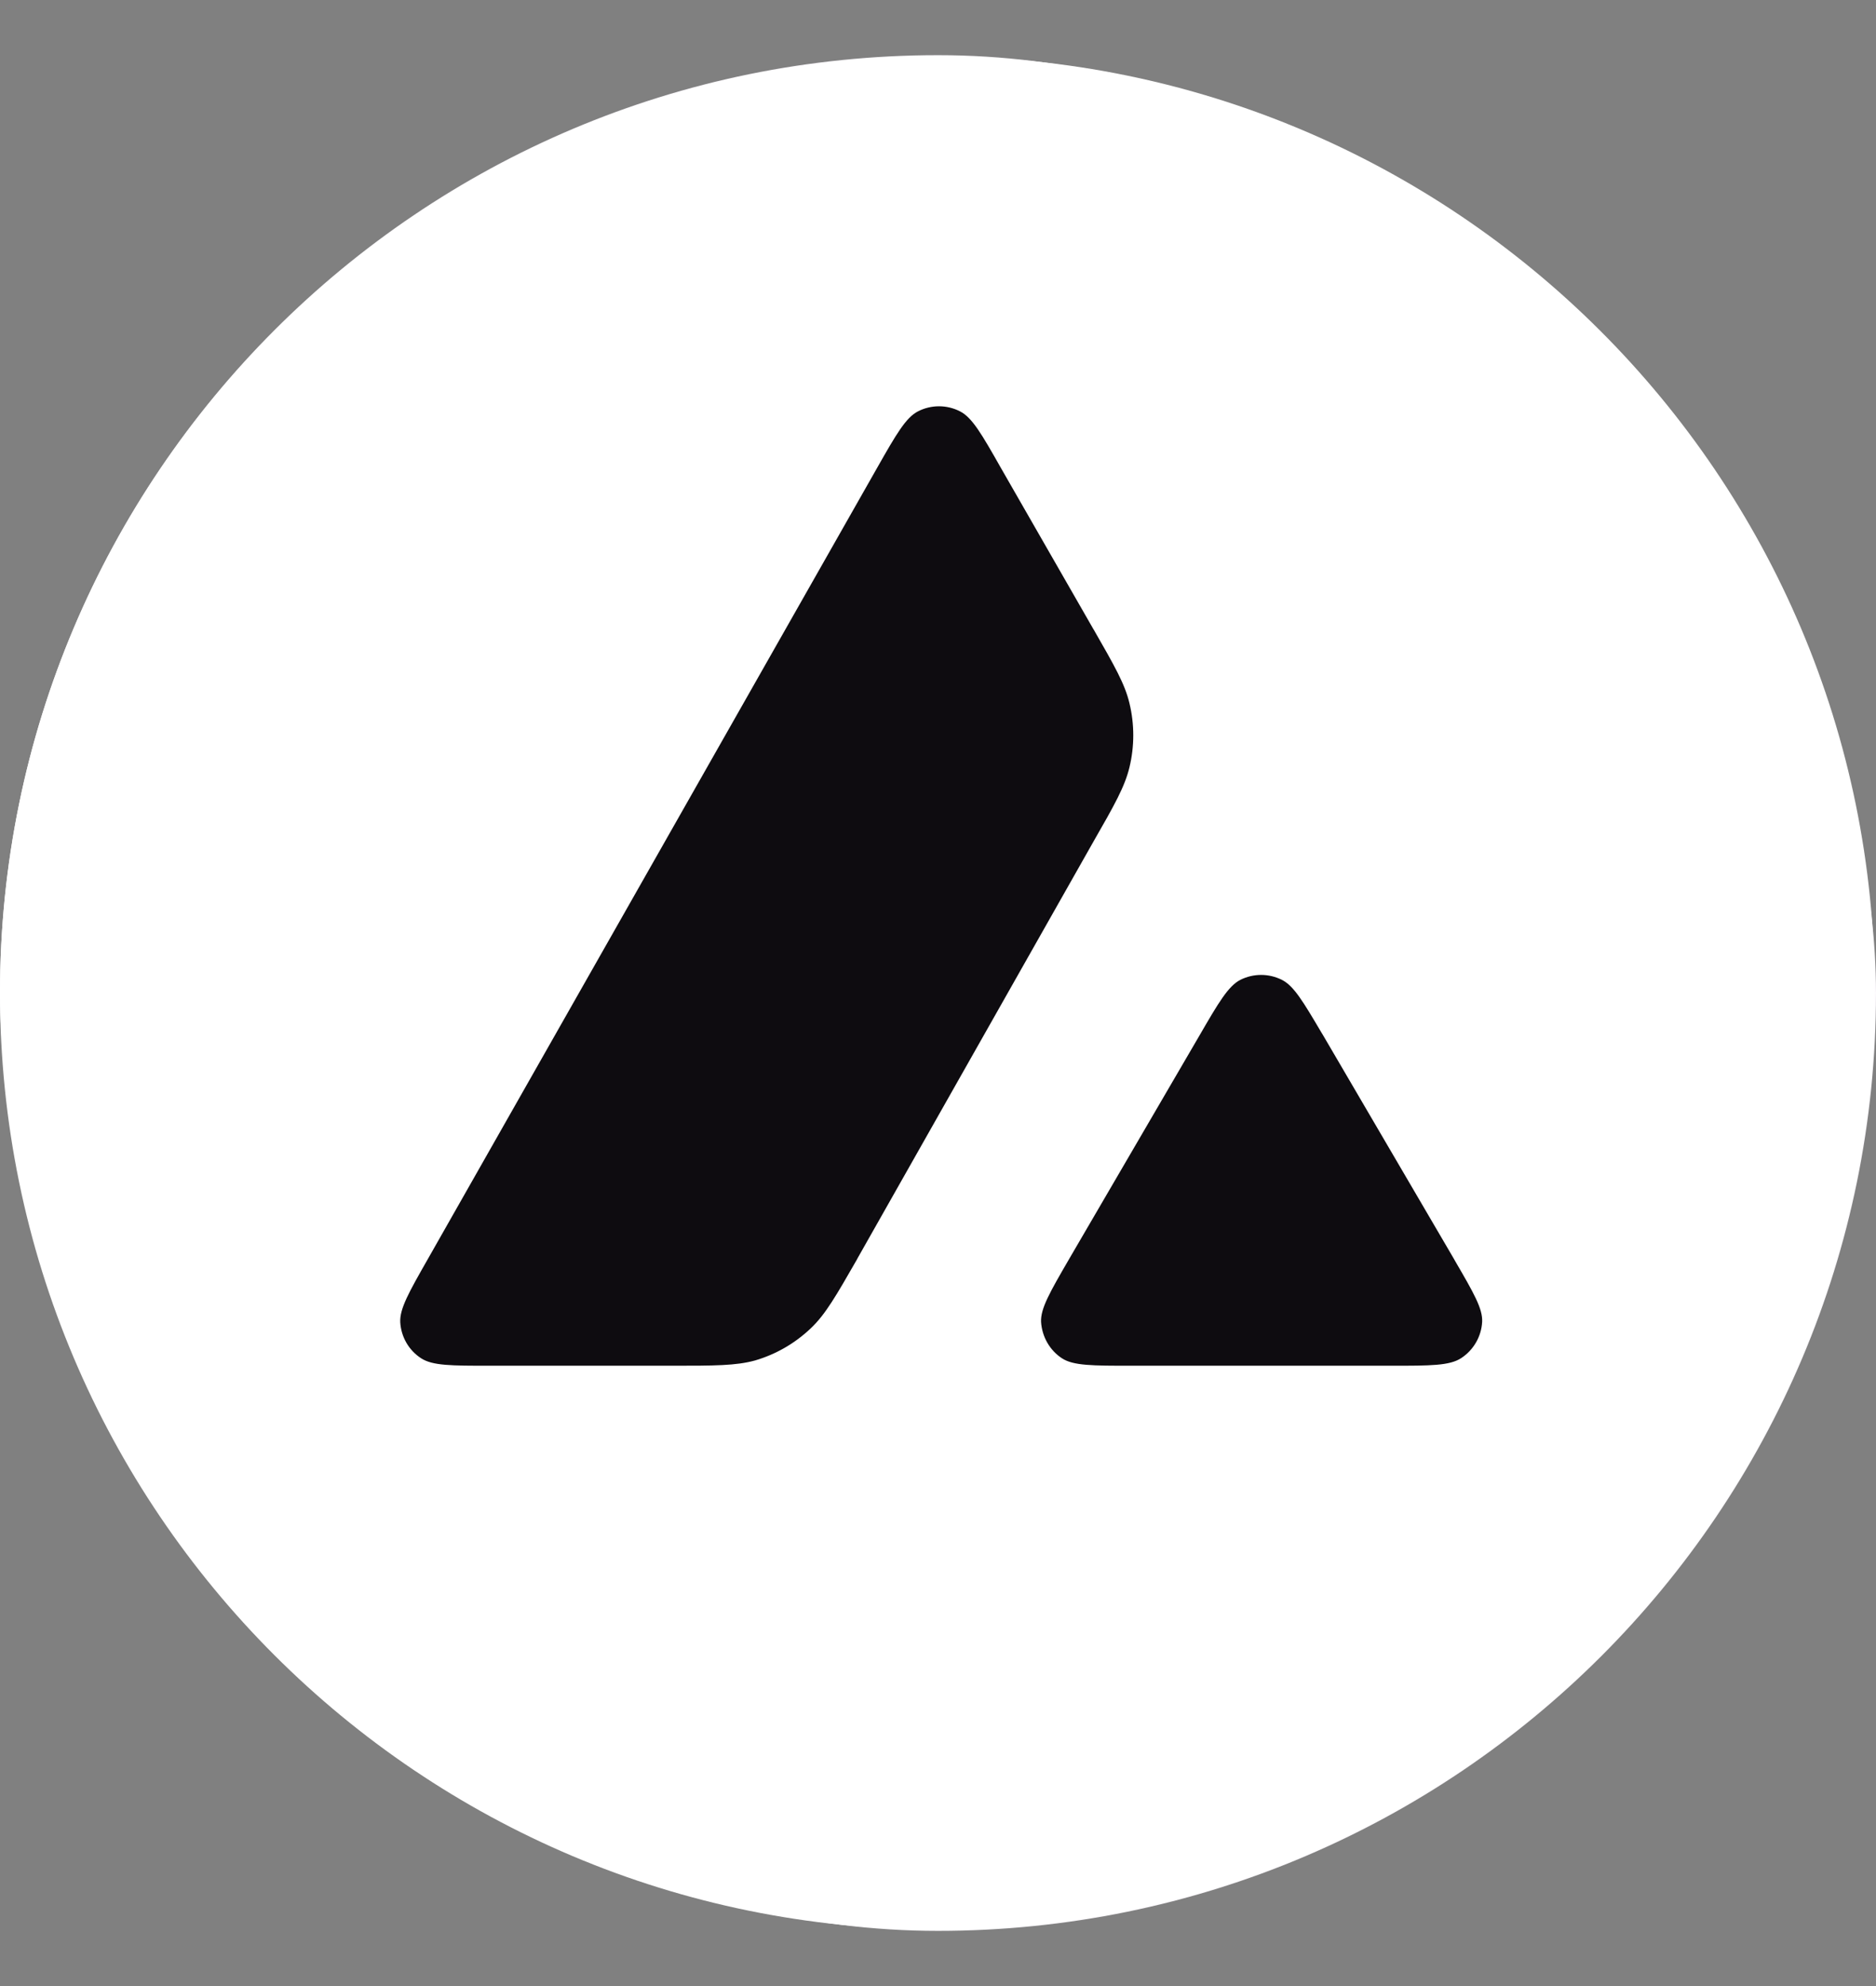
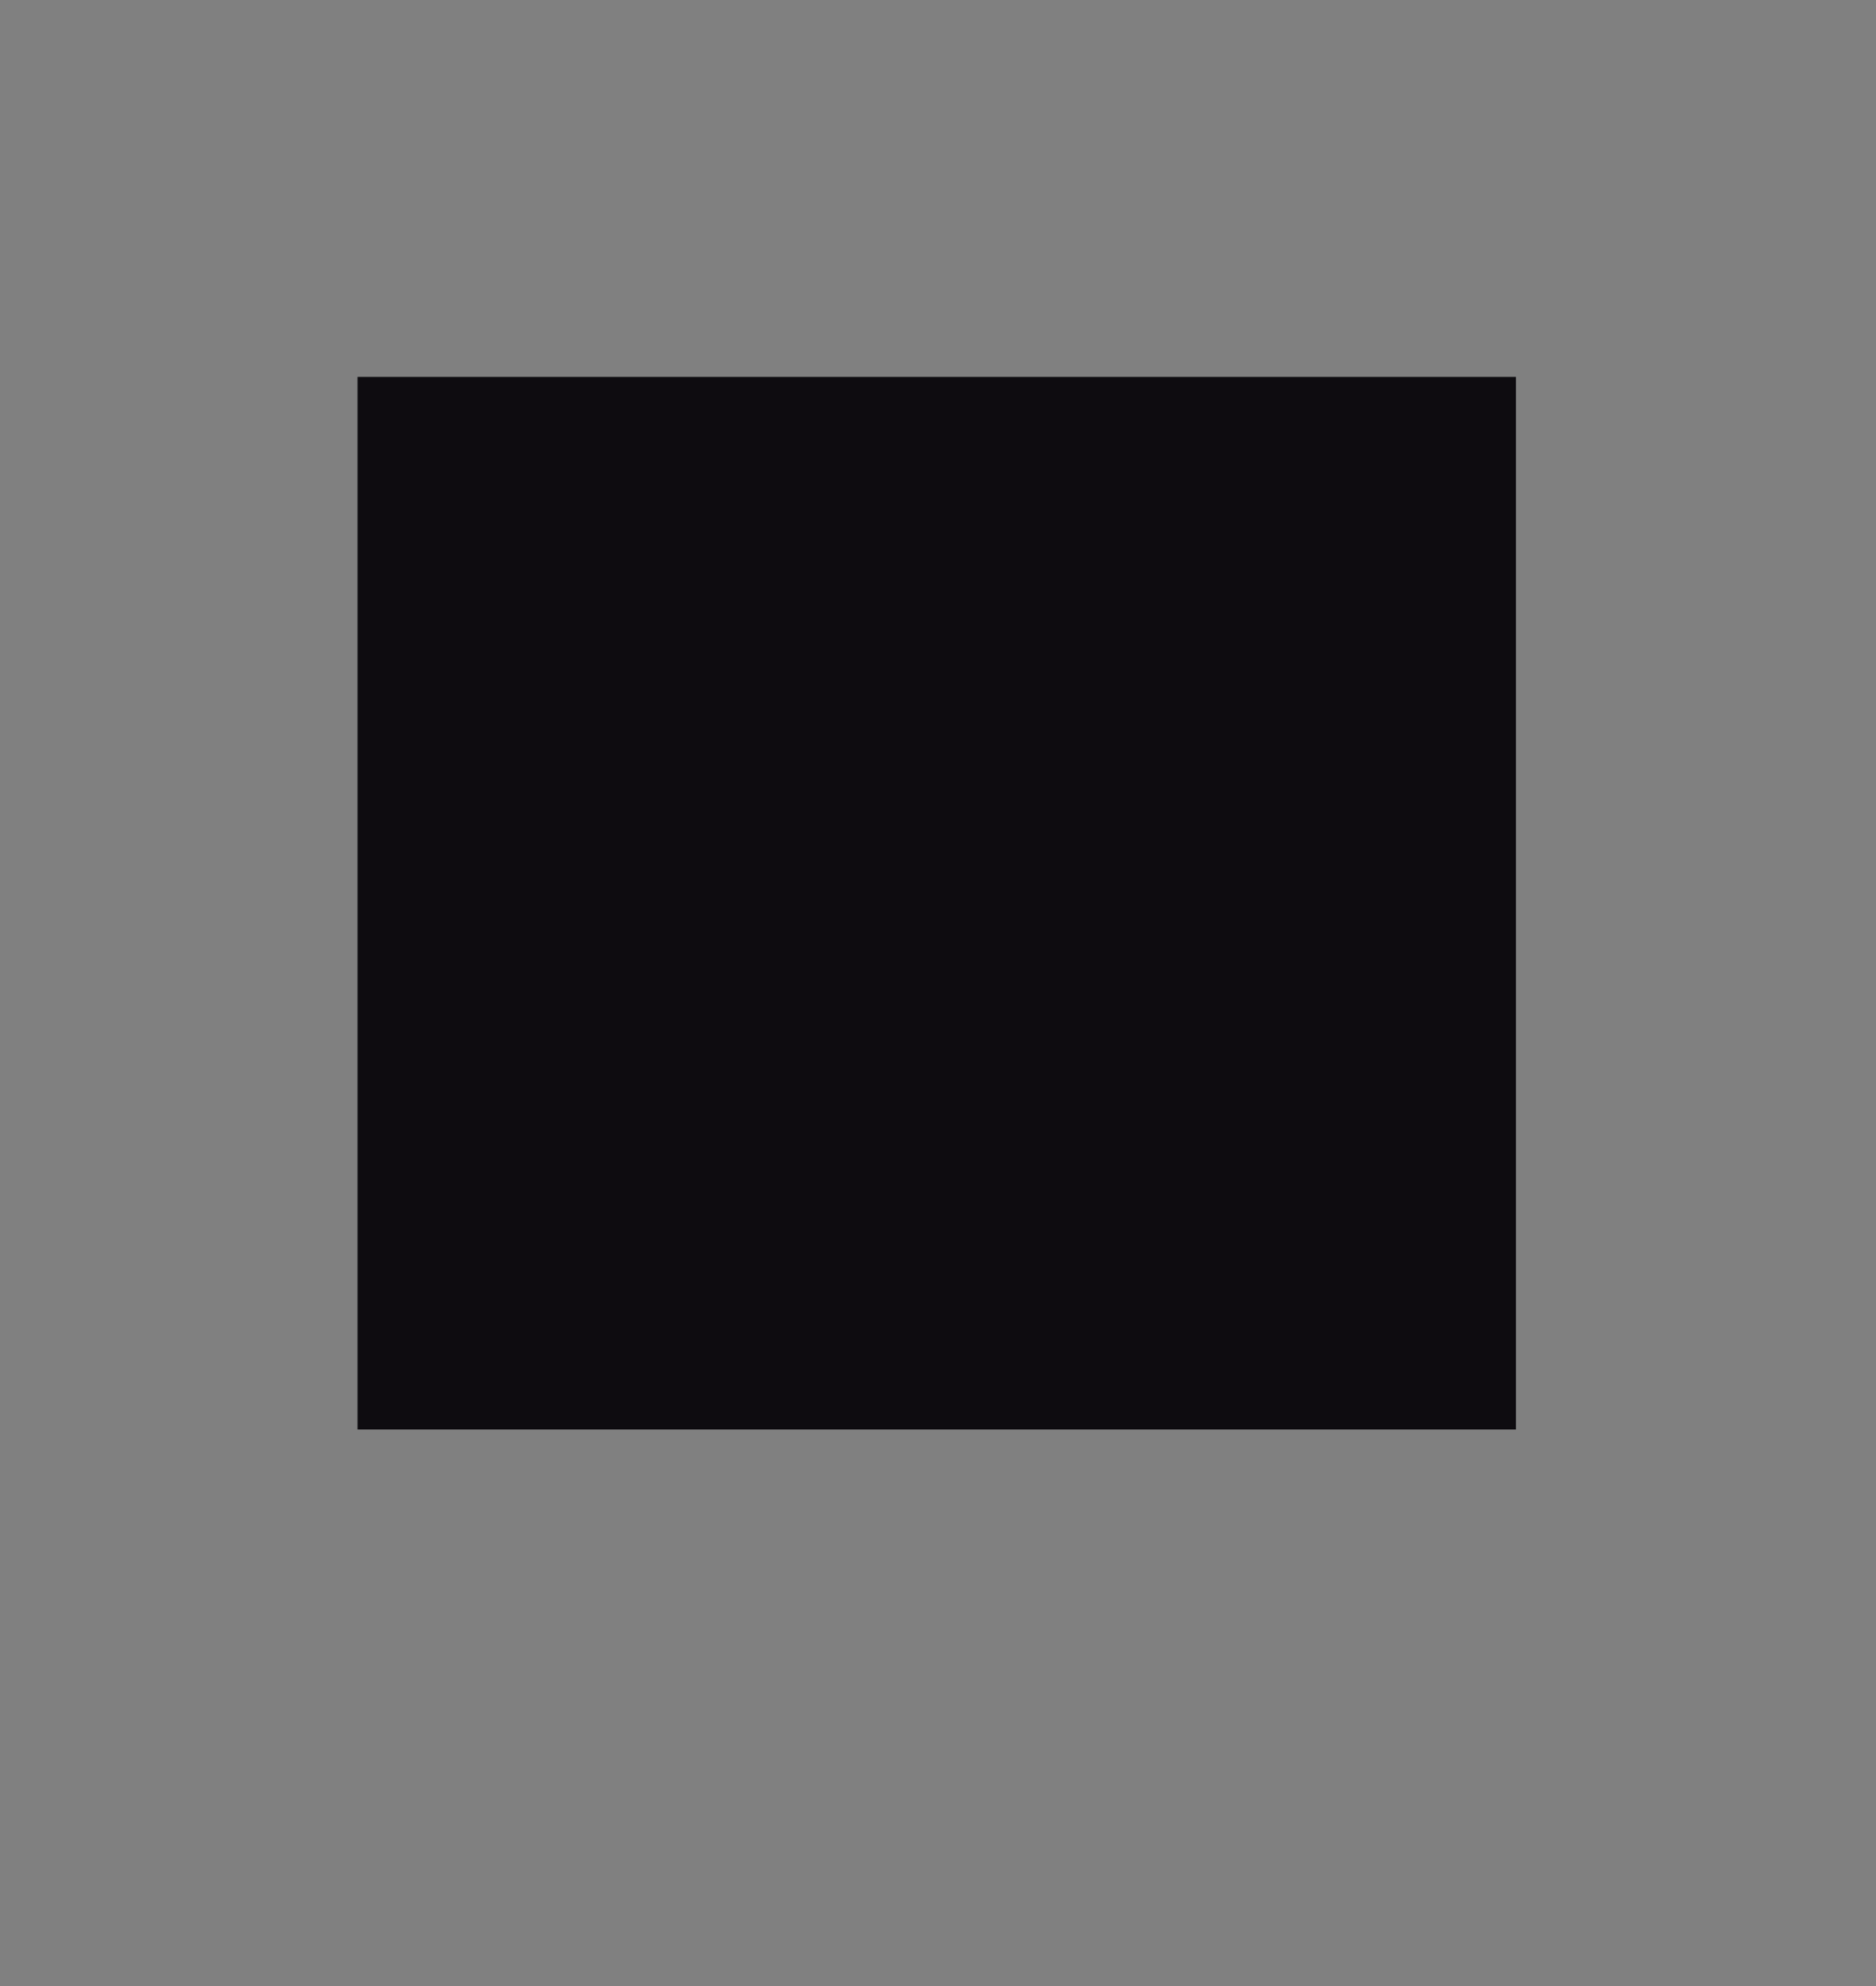
<svg xmlns="http://www.w3.org/2000/svg" width="17" height="18" viewBox="0 0 17 18" fill="none">
  <rect x="0" y="0" width="17" height="18" fill="#808080" stroke="none" />
  <g id="Group 338884">
-     <rect id="Rectangle 22" y="0.5" width="17" height="17" rx="8.5" fill="#FDFBFE" />
    <g id="Group 339255">
-       <path id="Vector" d="M13.737 3.416H3.24V12.956H13.737V3.416Z" fill="#0E0C10" />
-       <path id="Vector_2" fill-rule="evenodd" clip-rule="evenodd" d="M16.989 9C16.989 13.688 13.186 17.489 8.494 17.489C3.803 17.489 0 13.688 0 9C0 4.312 3.803 0.511 8.494 0.511C13.186 0.511 16.989 4.312 16.989 9ZM6.087 12.378H4.439C4.092 12.378 3.921 12.378 3.817 12.311C3.704 12.238 3.635 12.117 3.627 11.984C3.621 11.861 3.706 11.711 3.877 11.411L7.948 4.241C8.121 3.936 8.209 3.784 8.319 3.728C8.438 3.667 8.58 3.667 8.699 3.728C8.81 3.784 8.897 3.936 9.07 4.241L9.907 5.7L9.912 5.708C10.099 6.034 10.194 6.2 10.235 6.374C10.281 6.564 10.281 6.764 10.235 6.954C10.193 7.129 10.099 7.296 9.909 7.627L7.771 11.404L7.766 11.414C7.577 11.743 7.482 11.91 7.35 12.036C7.206 12.174 7.033 12.274 6.843 12.33C6.669 12.378 6.475 12.378 6.087 12.378ZM10.25 12.378H12.613C12.961 12.378 13.136 12.378 13.241 12.309C13.353 12.236 13.424 12.113 13.431 11.98C13.437 11.861 13.353 11.716 13.189 11.434C13.183 11.424 13.178 11.414 13.172 11.404L11.989 9.382L11.975 9.359C11.809 9.078 11.725 8.936 11.617 8.881C11.498 8.821 11.358 8.821 11.239 8.881C11.131 8.937 11.043 9.085 10.87 9.384L9.691 11.406L9.687 11.413C9.514 11.711 9.428 11.86 9.434 11.982C9.443 12.115 9.512 12.238 9.624 12.311C9.727 12.378 9.902 12.378 10.25 12.378Z" fill="white" />
+       <path id="Vector" d="M13.737 3.416H3.24V12.956H13.737Z" fill="#0E0C10" />
    </g>
  </g>
</svg>